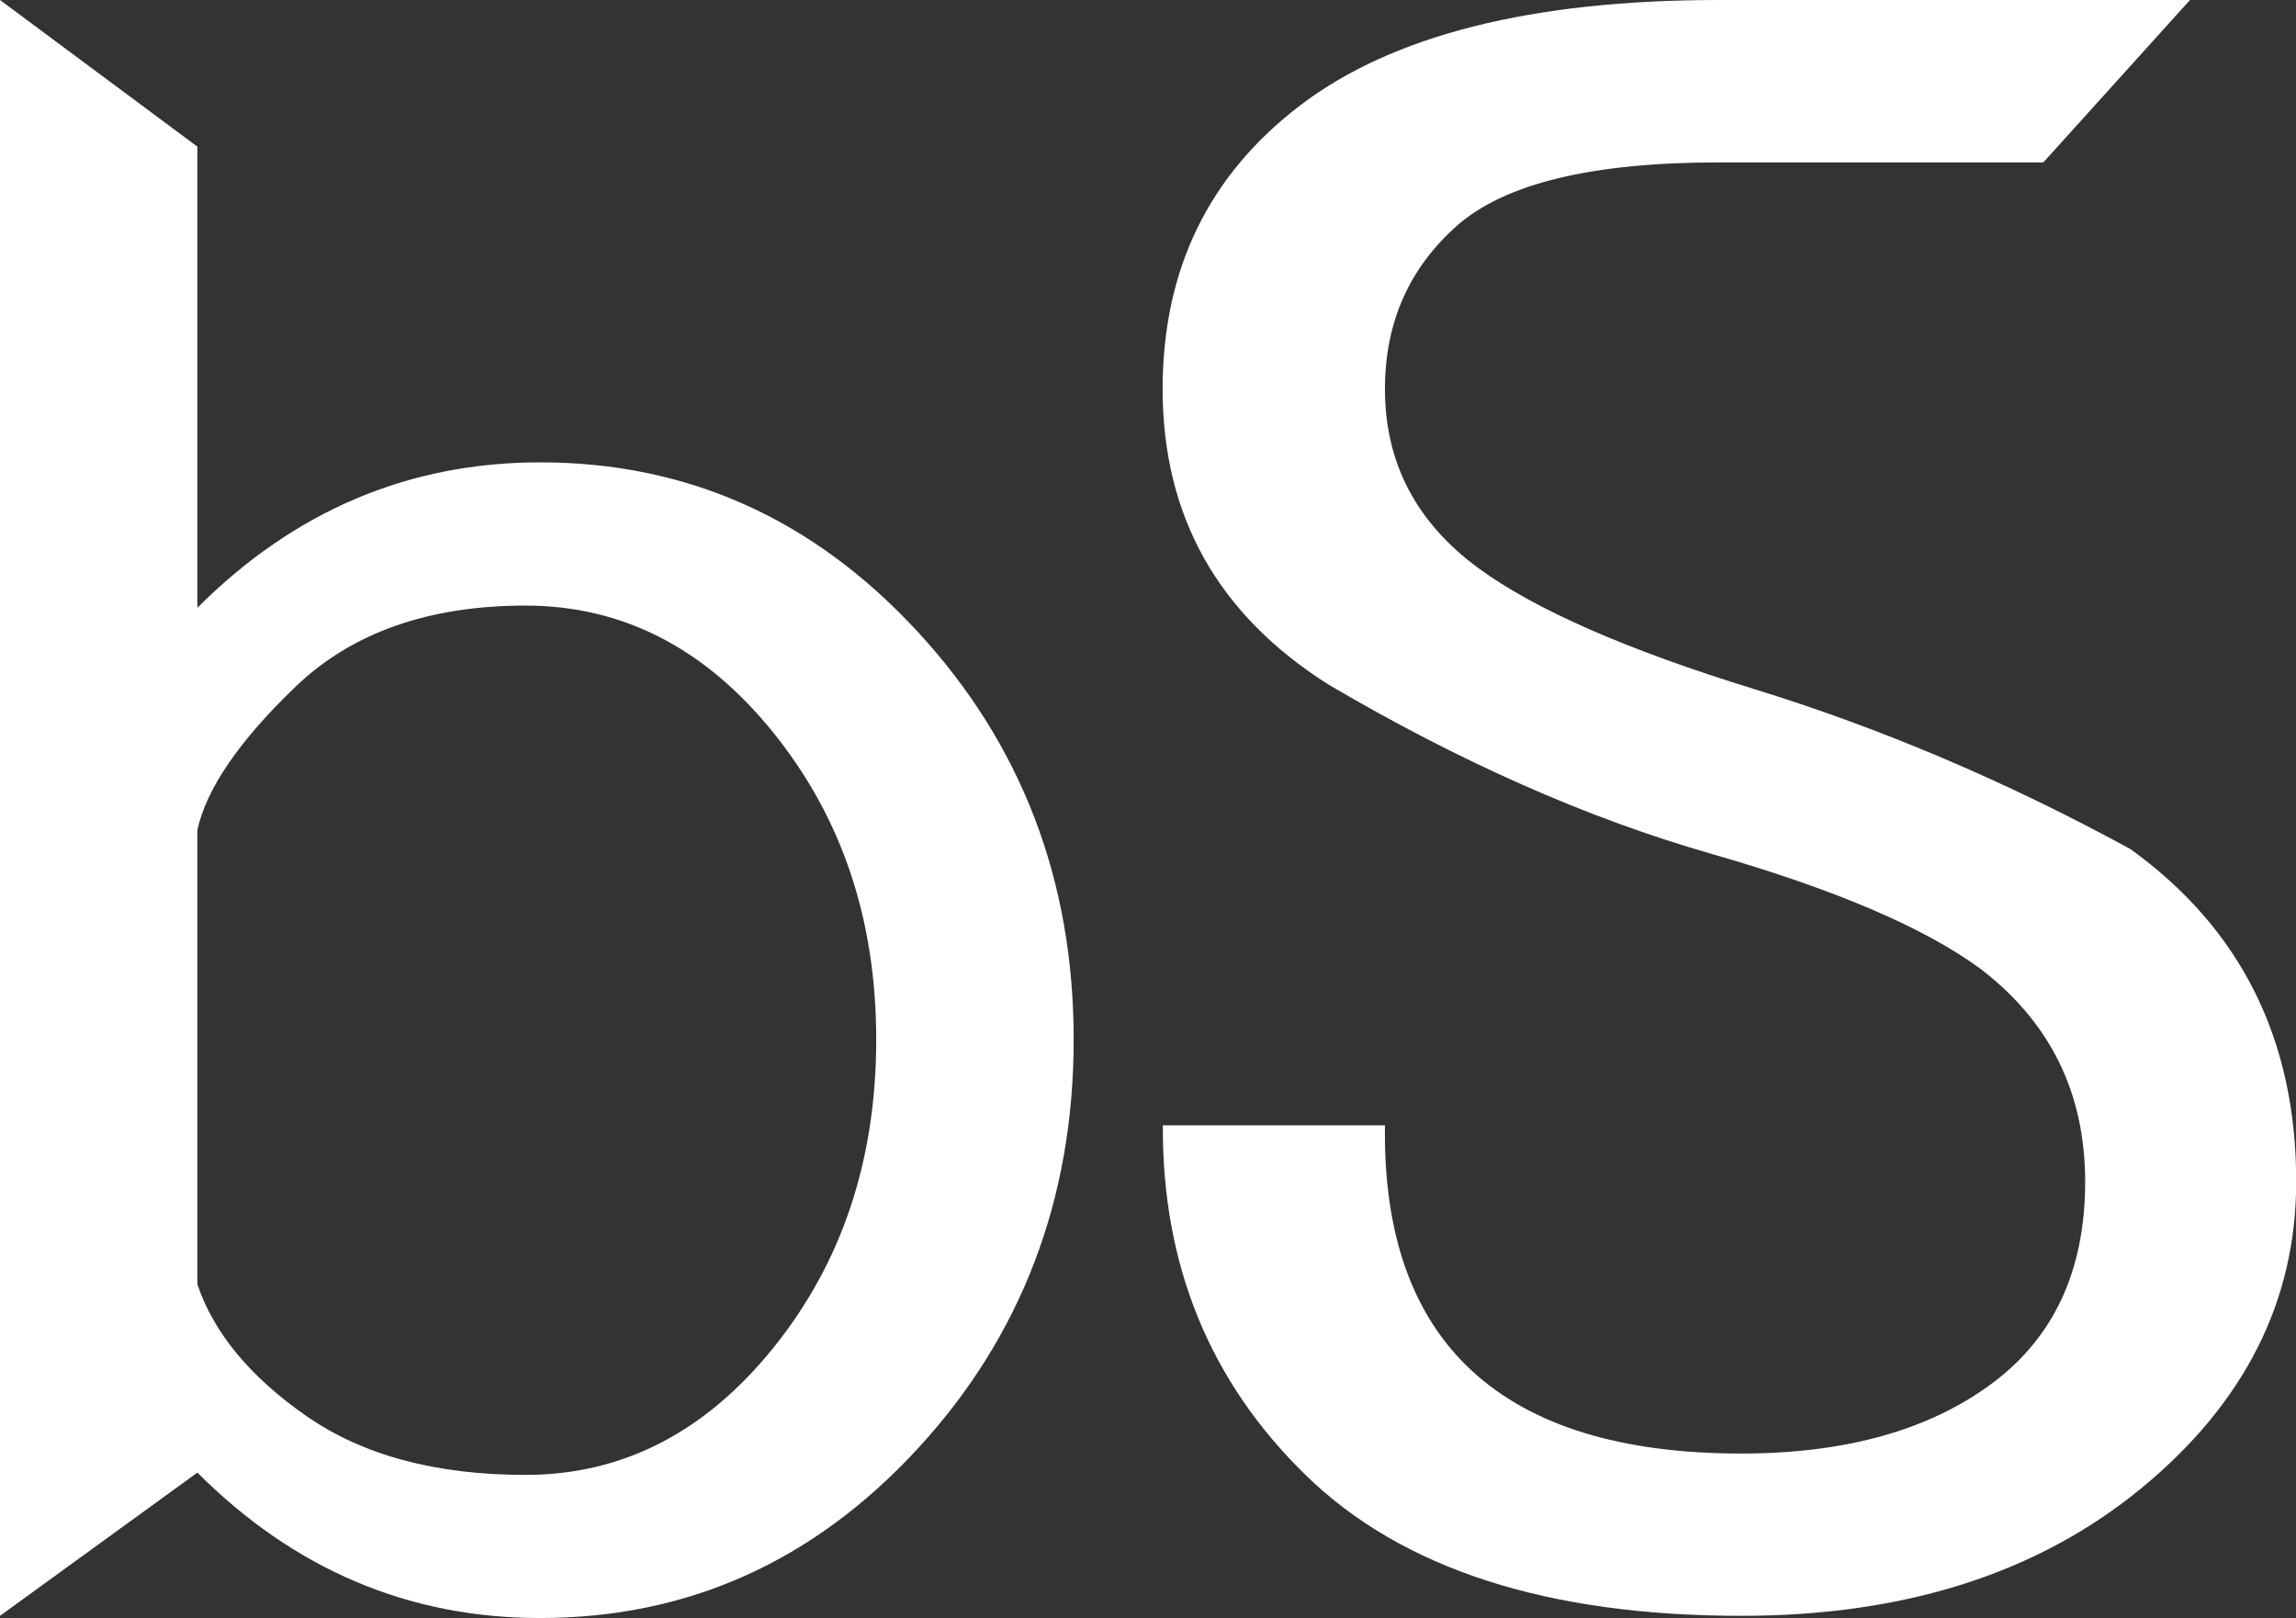
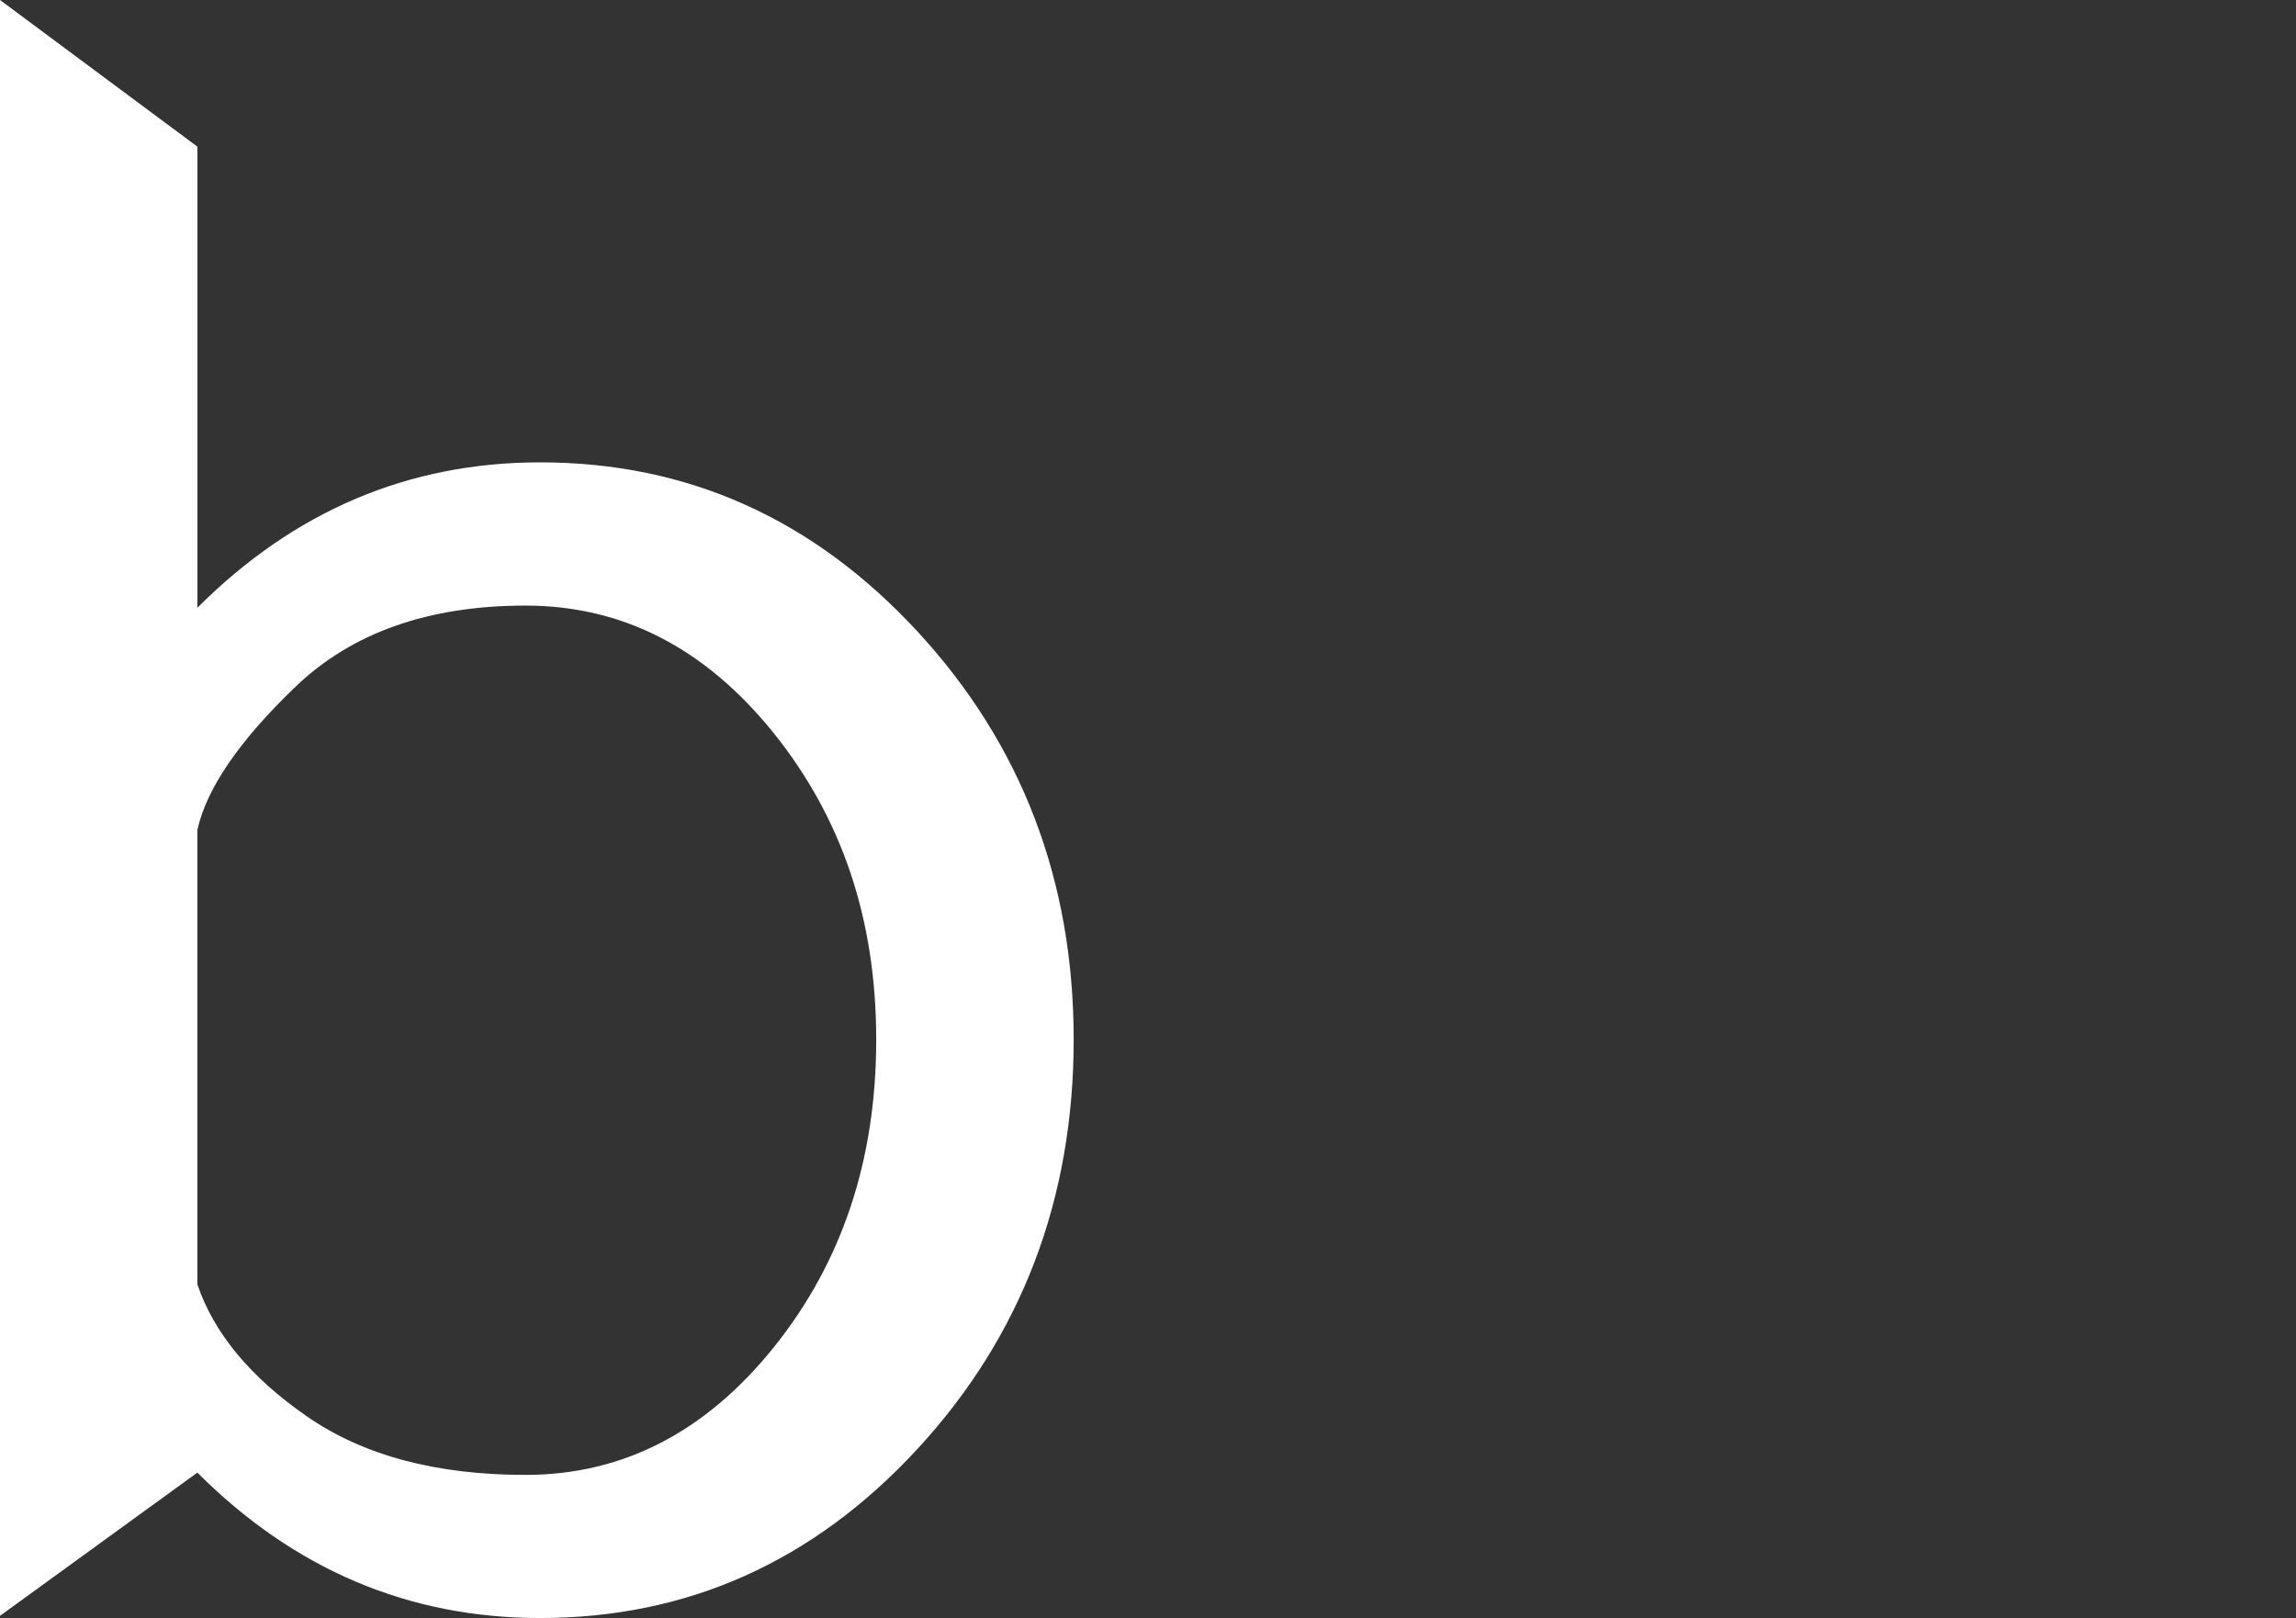
<svg xmlns="http://www.w3.org/2000/svg" id="Camada_2" data-name="Camada 2" viewBox="0 0 229.99 162.1">
  <rect x="0" y="0" width="229.99" height="162.1" fill="#333333" stroke="none" />
  <defs>
    <style>
      .cls-1 {
        fill: #fff;
        stroke-width: 0px;
      }
    </style>
  </defs>
  <g id="Camada_1-2" data-name="Camada 1">
    <g>
      <path class="cls-1" d="M19.77,60.89c9.71-9.71,21.16-14.57,34.34-14.57,14.76,0,27.35,5.65,37.79,16.94,10.43,11.3,15.65,24.93,15.65,40.89s-5.22,29.71-15.65,41.01c-10.43,11.3-23.03,16.94-37.79,16.94-13.18,0-24.63-4.86-34.34-14.57L0,161.88V0l19.77,14.69v46.2ZM19.77,128.67c1.66,4.9,5.31,9.3,10.96,13.22,5.65,3.92,12.95,5.87,21.91,5.87,9.71,0,18-4.25,24.85-12.76,6.85-8.51,10.28-18.79,10.28-30.84s-3.43-22.21-10.28-30.73c-6.85-8.51-15.14-12.76-24.85-12.76s-17.4,2.71-23.04,8.13c-5.65,5.42-8.92,10.21-9.83,14.35v45.52Z" />
-       <path class="cls-1" d="M204.69,16.27h-32.53c-12.73,0-21.48,2.13-26.26,6.38-4.78,4.26-7.17,9.7-7.17,16.32,0,7.38,3.12,13.37,9.38,17.96,5.65,4.14,14.84,8.17,27.56,12.09,12.73,3.92,25.3,9.26,37.73,16.04,11.07,7.98,16.61,19.09,16.61,33.32,0,11.97-5.18,22.22-15.53,30.73-10.36,8.51-23.7,12.77-40.05,12.77-19.43,0-33.97-4.69-43.6-14.06-9.64-9.38-14.42-21.07-14.35-35.08h22.25c-.15,10.92,2.77,19.13,8.75,24.63,5.99,5.5,14.97,8.25,26.94,8.25,10.39,0,18.73-2.32,25.02-6.95,6.29-4.63,9.43-11.39,9.43-20.28s-3.5-16-10.51-21.35c-5.65-4.14-14.65-7.98-27-11.52-12.35-3.54-25.12-9.19-38.29-16.94-11.07-7-16.61-16.87-16.61-29.6,0-11.97,4.61-21.46,13.84-28.47,9.22-7,23.18-10.51,41.85-10.51h47.22l-14.69,16.27Z" />
    </g>
  </g>
</svg>